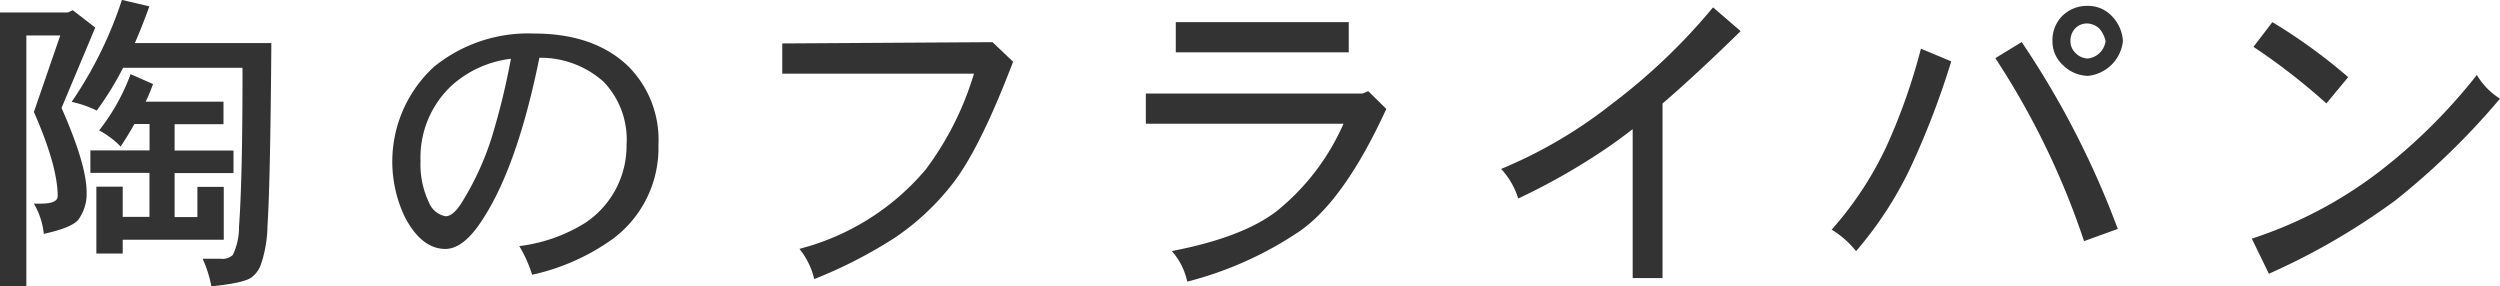
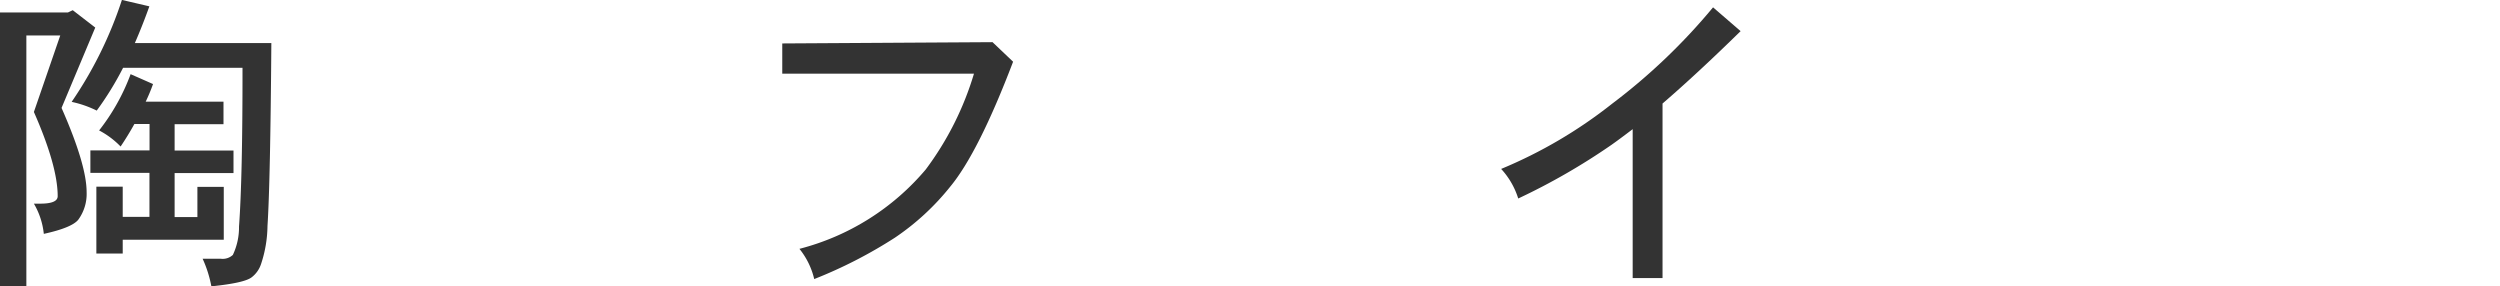
<svg xmlns="http://www.w3.org/2000/svg" id="main" width="272.16" height="31.18" viewBox="0 0 272.16 31.18">
  <defs>
    <style>.cls-1{fill:#333;}</style>
  </defs>
  <title>tou-pan_midashi</title>
  <path class="cls-1" d="M27.51,1946.26H34.9l0.53-.25,2.45,1.89-3.67,8.75q2.73,6.19,2.73,9.17a4.76,4.76,0,0,1-.91,3q-0.7.87-3.75,1.54a8.17,8.17,0,0,0-1.08-3.29h0.7q1.89,0,1.89-.81,0-3.29-2.59-9.17l2.87-8.33H30.38v27.33H27.51v-29.82Zm13.26-1.37,3,0.7q-0.74,2.07-1.58,4H57.05q-0.11,15.12-.42,19.92a13.54,13.54,0,0,1-.7,4.13,3,3,0,0,1-1,1.43q-0.77.63-4.41,1a12.94,12.94,0,0,0-.95-3h2a1.62,1.62,0,0,0,1.29-.42,7,7,0,0,0,.67-3.08q0.39-5.36.38-17.29h-13a34,34,0,0,1-2.87,4.66,11.54,11.54,0,0,0-2.73-.95A43.61,43.61,0,0,0,40.78,1944.9Zm0.95,8.08,2.45,1.08a19.88,19.88,0,0,1-.8,1.92h8.47v2.45H46.52v2.87h6.41v2.45H46.52v4.79H49v-3.29h2.87V1971h-11v1.5H38v-7.28h2.87v3.29h2.91v-4.79H37.35v-2.45h6.44v-2.87H42.14q-0.7,1.26-1.5,2.45a9.18,9.18,0,0,0-2.34-1.75A22.61,22.61,0,0,0,41.72,1953Z" transform="translate(-27.51 -1944.9)" />
-   <path class="cls-1" d="M99.19,1960.68a12.32,12.32,0,0,1-5,10.25,23.82,23.82,0,0,1-8.75,3.88,14,14,0,0,0-1.4-3.12,17.6,17.6,0,0,0,7.17-2.52,10.08,10.08,0,0,0,4.51-8.5,9.09,9.09,0,0,0-2.49-6.86,10.27,10.27,0,0,0-7-2.62q-2.38,11.76-6.16,17.57Q78,1972,76,1972q-2.59,0-4.41-3.46a14,14,0,0,1,3.18-16.38,16.24,16.24,0,0,1,10.85-3.61q6.58,0,10.29,3.57A11.32,11.32,0,0,1,99.19,1960.68Zm-16.06-9.38a11.67,11.67,0,0,0-6.48,2.94,10.72,10.72,0,0,0-3.36,8.19,9.63,9.63,0,0,0,.95,4.58,2.39,2.39,0,0,0,1.78,1.43q0.84,0,1.79-1.54a31.11,31.11,0,0,0,3.22-7A77.33,77.33,0,0,0,83.13,1951.3Z" transform="translate(-27.51 -1944.9)" />
  <path class="cls-1" d="M137.8,1951.62q-3.78,9.91-6.86,13.62a27.06,27.06,0,0,1-6,5.53,50.38,50.38,0,0,1-8.79,4.51,8.26,8.26,0,0,0-1.61-3.29,26.73,26.73,0,0,0,13.75-8.64,33.31,33.31,0,0,0,5.25-10.43H112.67v-3.29l22.89-.14Z" transform="translate(-27.51 -1944.9)" />
-   <path class="cls-1" d="M178.43,1956.76q-4.55,9.91-9.42,13.3a39.19,39.19,0,0,1-12.25,5.5,7.38,7.38,0,0,0-1.68-3.33q7.67-1.47,11.41-4.34a25.26,25.26,0,0,0,7.28-9.52H152.25v-3.29h23.59l0.63-.25Zm-4.09-6.16H155.51v-3.29h18.83v3.29Z" transform="translate(-27.51 -1944.9)" />
  <path class="cls-1" d="M217,1948.29q-4.76,4.66-8.5,7.88v19h-3.25v-16.21q-1.51,1.15-2.31,1.71a70.38,70.38,0,0,1-10.15,5.84,8.42,8.42,0,0,0-1.86-3.22A50.76,50.76,0,0,0,203,1956.2a65.35,65.35,0,0,0,11-10.5Z" transform="translate(-27.51 -1944.9)" />
-   <path class="cls-1" d="M239.93,1951.58a89,89,0,0,1-4.58,11.87,41,41,0,0,1-5.78,8.79,10.18,10.18,0,0,0-2.66-2.34,37.49,37.49,0,0,0,6.05-9.24,65.52,65.52,0,0,0,3.67-10.46Zm18.13,18.24-3.67,1.33a85.63,85.63,0,0,0-9.66-19.92l2.87-1.75A96.11,96.11,0,0,1,258.06,1969.82Zm0.56-20.44a4.26,4.26,0,0,1-3.82,3.78,4,4,0,0,1-2.73-1.19,3.48,3.48,0,0,1-1.12-2.59,3.74,3.74,0,0,1,1.08-2.76,3.82,3.82,0,0,1,2.76-1.08,3.52,3.52,0,0,1,2.63,1.12A4.2,4.2,0,0,1,258.62,1949.38Zm-1.89,0a3,3,0,0,0-.67-1.36,2,2,0,0,0-1.26-.56,1.76,1.76,0,0,0-1.4.56,1.92,1.92,0,0,0-.49,1.36,1.72,1.72,0,0,0,.52,1.26,1.94,1.94,0,0,0,1.37.63A2.19,2.19,0,0,0,256.73,1949.38Z" transform="translate(-27.51 -1944.9)" />
-   <path class="cls-1" d="M299.67,1955.64a80.14,80.14,0,0,1-11.37,11.06,73.64,73.64,0,0,1-13.79,8l-1.86-3.82a46.43,46.43,0,0,0,13.86-7.28,60.52,60.52,0,0,0,10.64-10.54A7.55,7.55,0,0,0,299.67,1955.64Zm-16.52-2.35-2.38,2.87a68.86,68.86,0,0,0-7.94-6.16l2.06-2.69A60.5,60.5,0,0,1,283.15,1953.3Z" transform="translate(-27.51 -1944.9)" />
</svg>